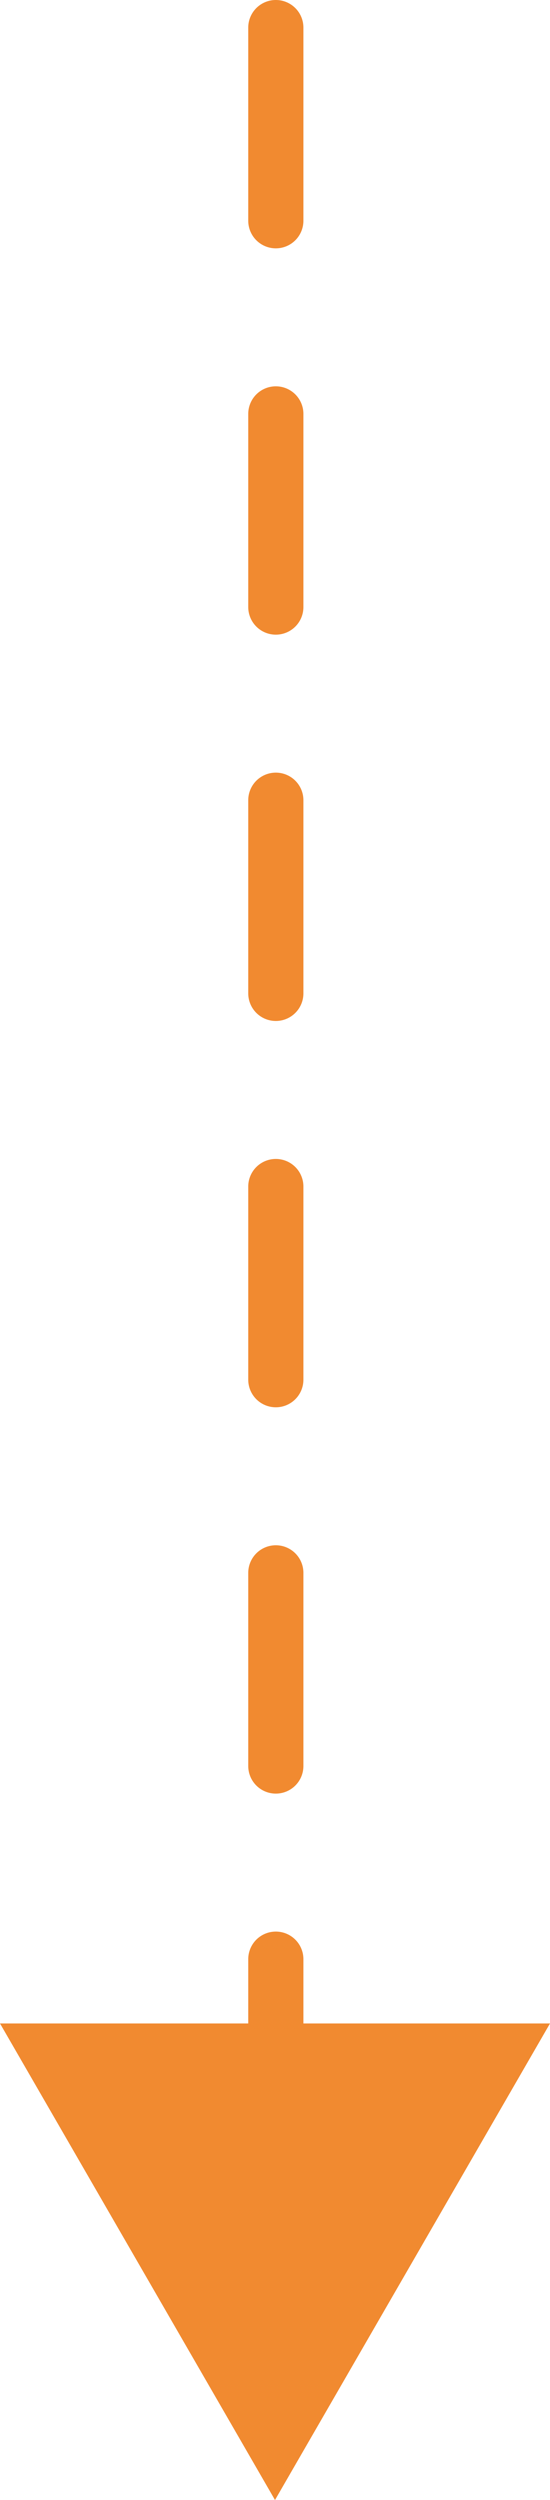
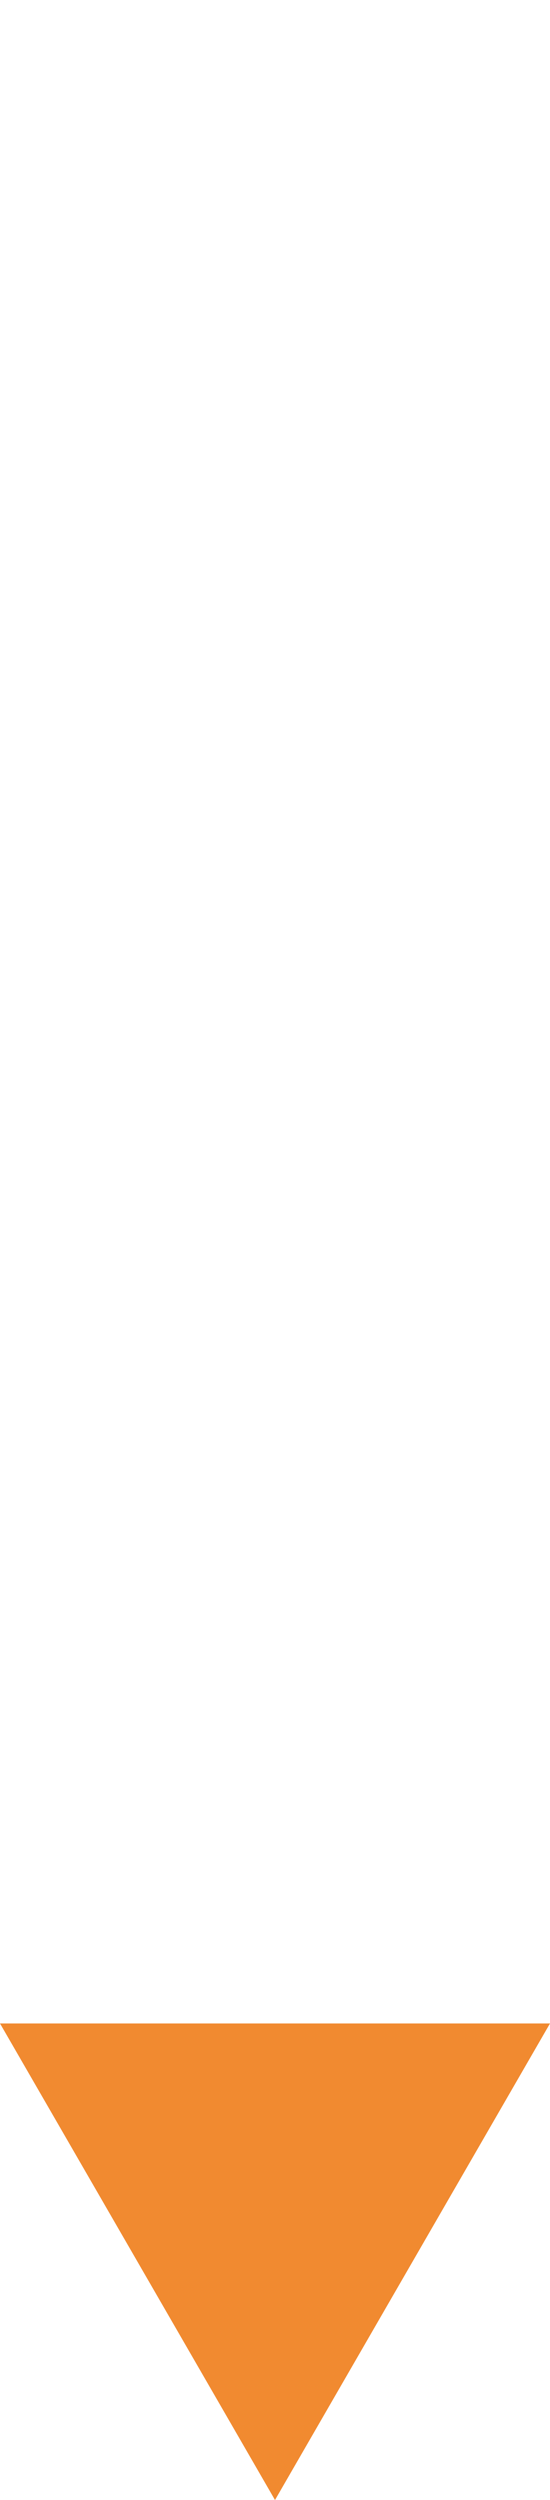
<svg xmlns="http://www.w3.org/2000/svg" viewBox="0 0 19.94 90.6">
  <defs>
    <style>.cls-1{fill:#f18a30;}</style>
  </defs>
  <g id="Layer_2" data-name="Layer 2">
    <g id="Layer_1-2" data-name="Layer 1">
-       <path class="cls-1" d="M10,77.25a1,1,0,0,1-1-1V71a1,1,0,0,1,2,0v5.25A1,1,0,0,1,10,77.25ZM10,65a1,1,0,0,1-1-1V57a1,1,0,0,1,2,0v7A1,1,0,0,1,10,65Zm0-14a1,1,0,0,1-1-1V43a1,1,0,0,1,2,0v7A1,1,0,0,1,10,51Zm0-14a1,1,0,0,1-1-1V29a1,1,0,0,1,2,0v7A1,1,0,0,1,10,37Zm0-14a1,1,0,0,1-1-1V15a1,1,0,0,1,2,0v7A1,1,0,0,1,10,23ZM10,9A1,1,0,0,1,9,8V1a1,1,0,0,1,2,0V8A1,1,0,0,1,10,9Z" />
      <polygon class="cls-1" points="0 73.33 9.97 90.6 19.94 73.33 0 73.33" />
    </g>
  </g>
</svg>